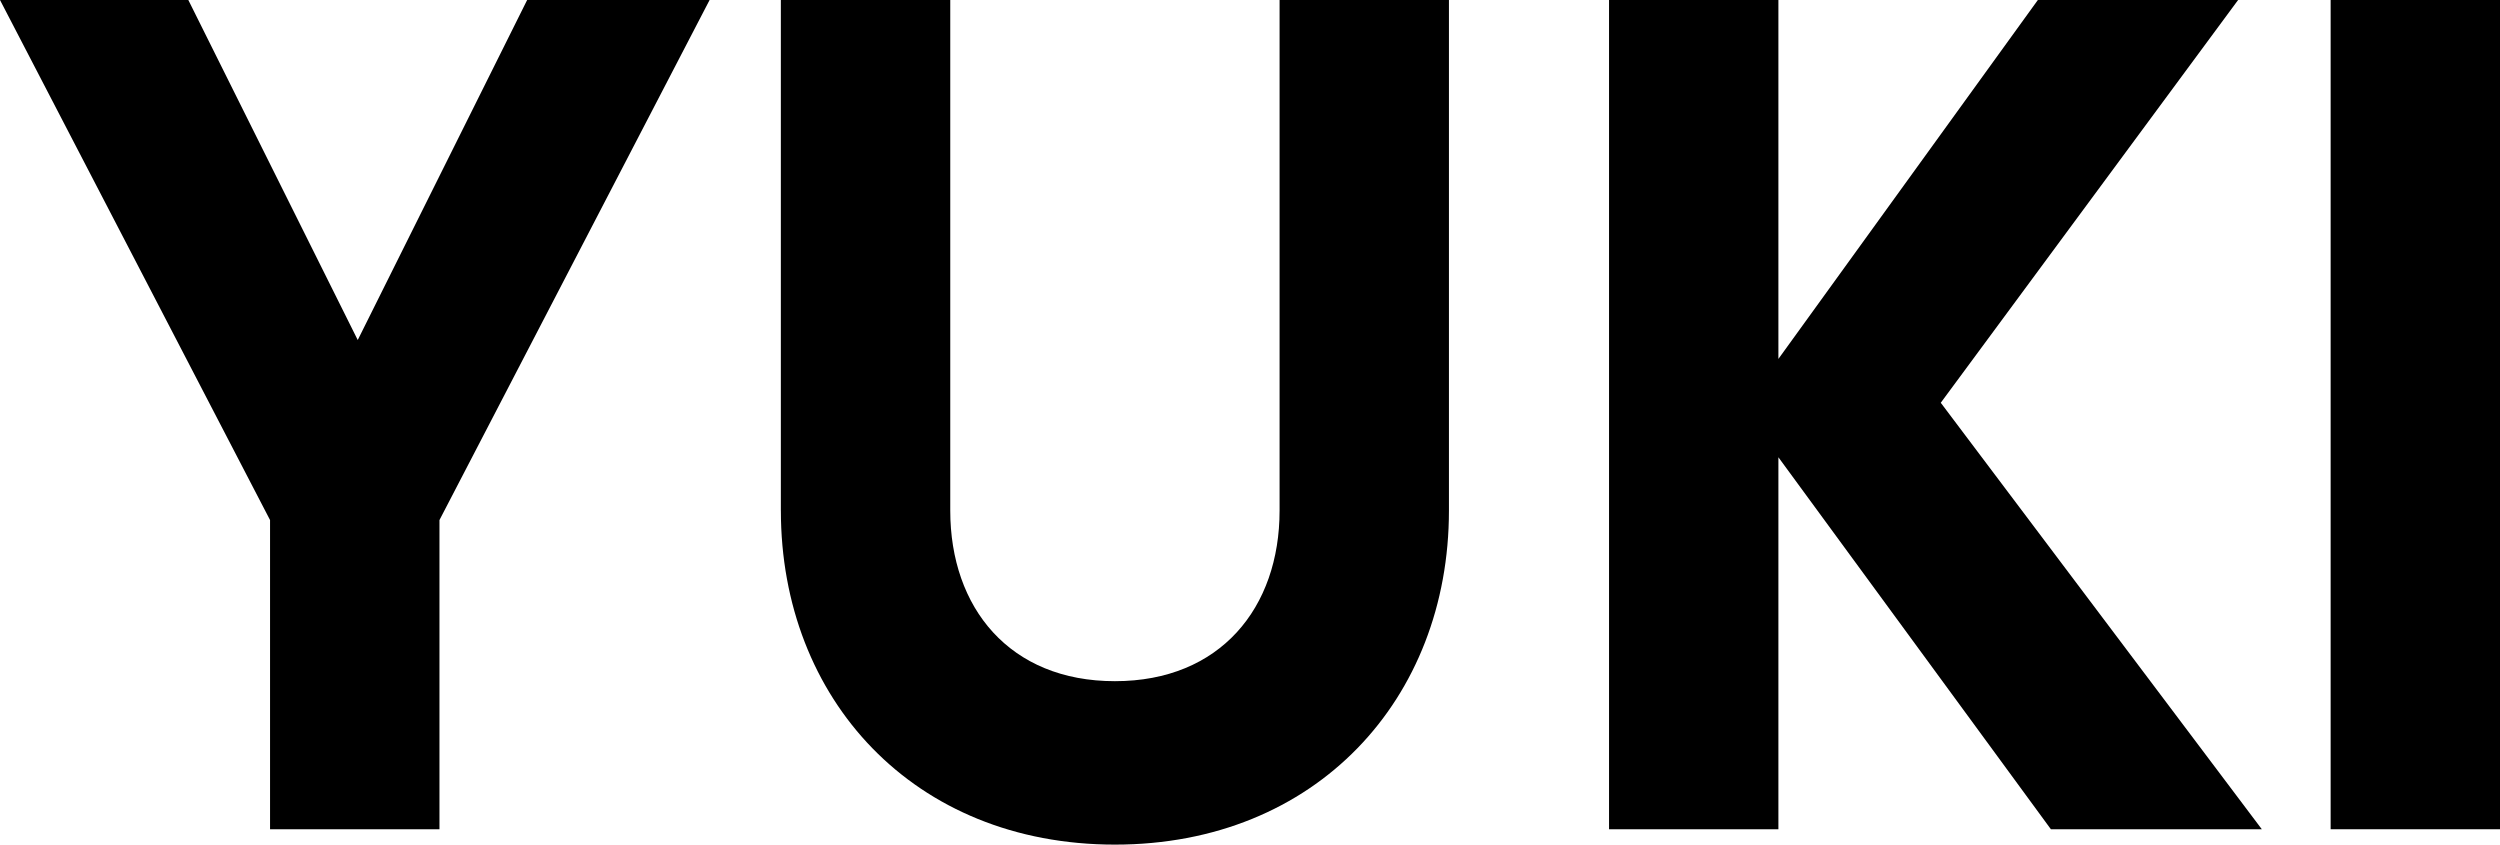
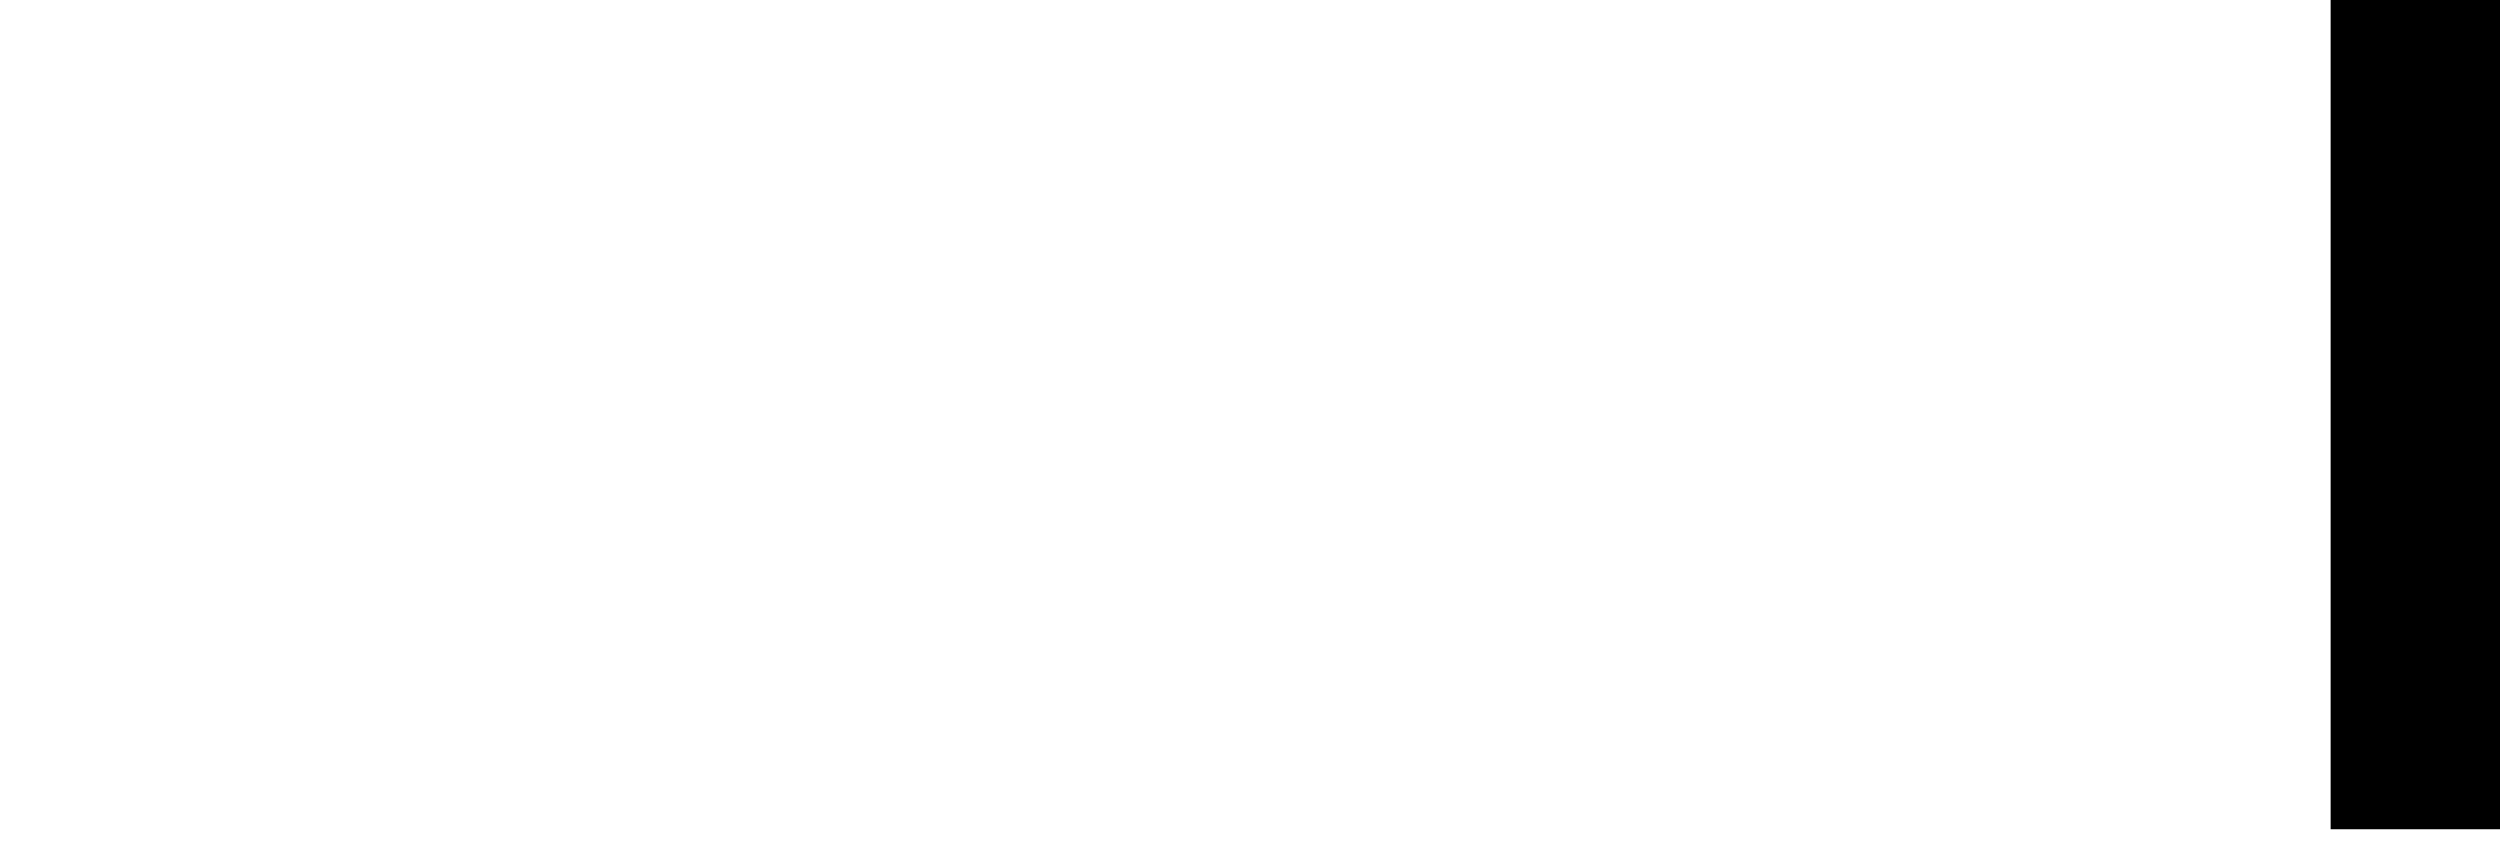
<svg xmlns="http://www.w3.org/2000/svg" id="_レイヤー_2" data-name="レイヤー 2" viewBox="0 0 92.288 31.179">
  <g id="_レイヤー_1-2" data-name="レイヤー 1">
    <g>
-       <path d="M19.46,0h6.735l-9.972,19.198v11.414h-6.254v-11.414L0,0h6.952l6.254,12.552L19.46,0Z" fill="#000" stroke-width="0" />
-       <path d="M28.825,18.848V0h6.254v18.848c0,3.586,2.185,6.298,6.078,6.298s6.079-2.712,6.079-6.298V0h6.252v18.848c0,6.952-4.897,12.331-12.331,12.331s-12.331-5.379-12.331-12.331Z" fill="#000" stroke-width="0" />
-       <path d="M83.494,30.612h-7.785l-10.059-13.732v13.732h-6.252V0h6.252v13.25L75.228,0h7.392l-10.976,14.868,11.851,15.743Z" fill="#000" stroke-width="0" />
      <path d="M86.036,30.612V0h6.252v30.612h-6.252Z" fill="#000" stroke-width="0" />
    </g>
  </g>
</svg>